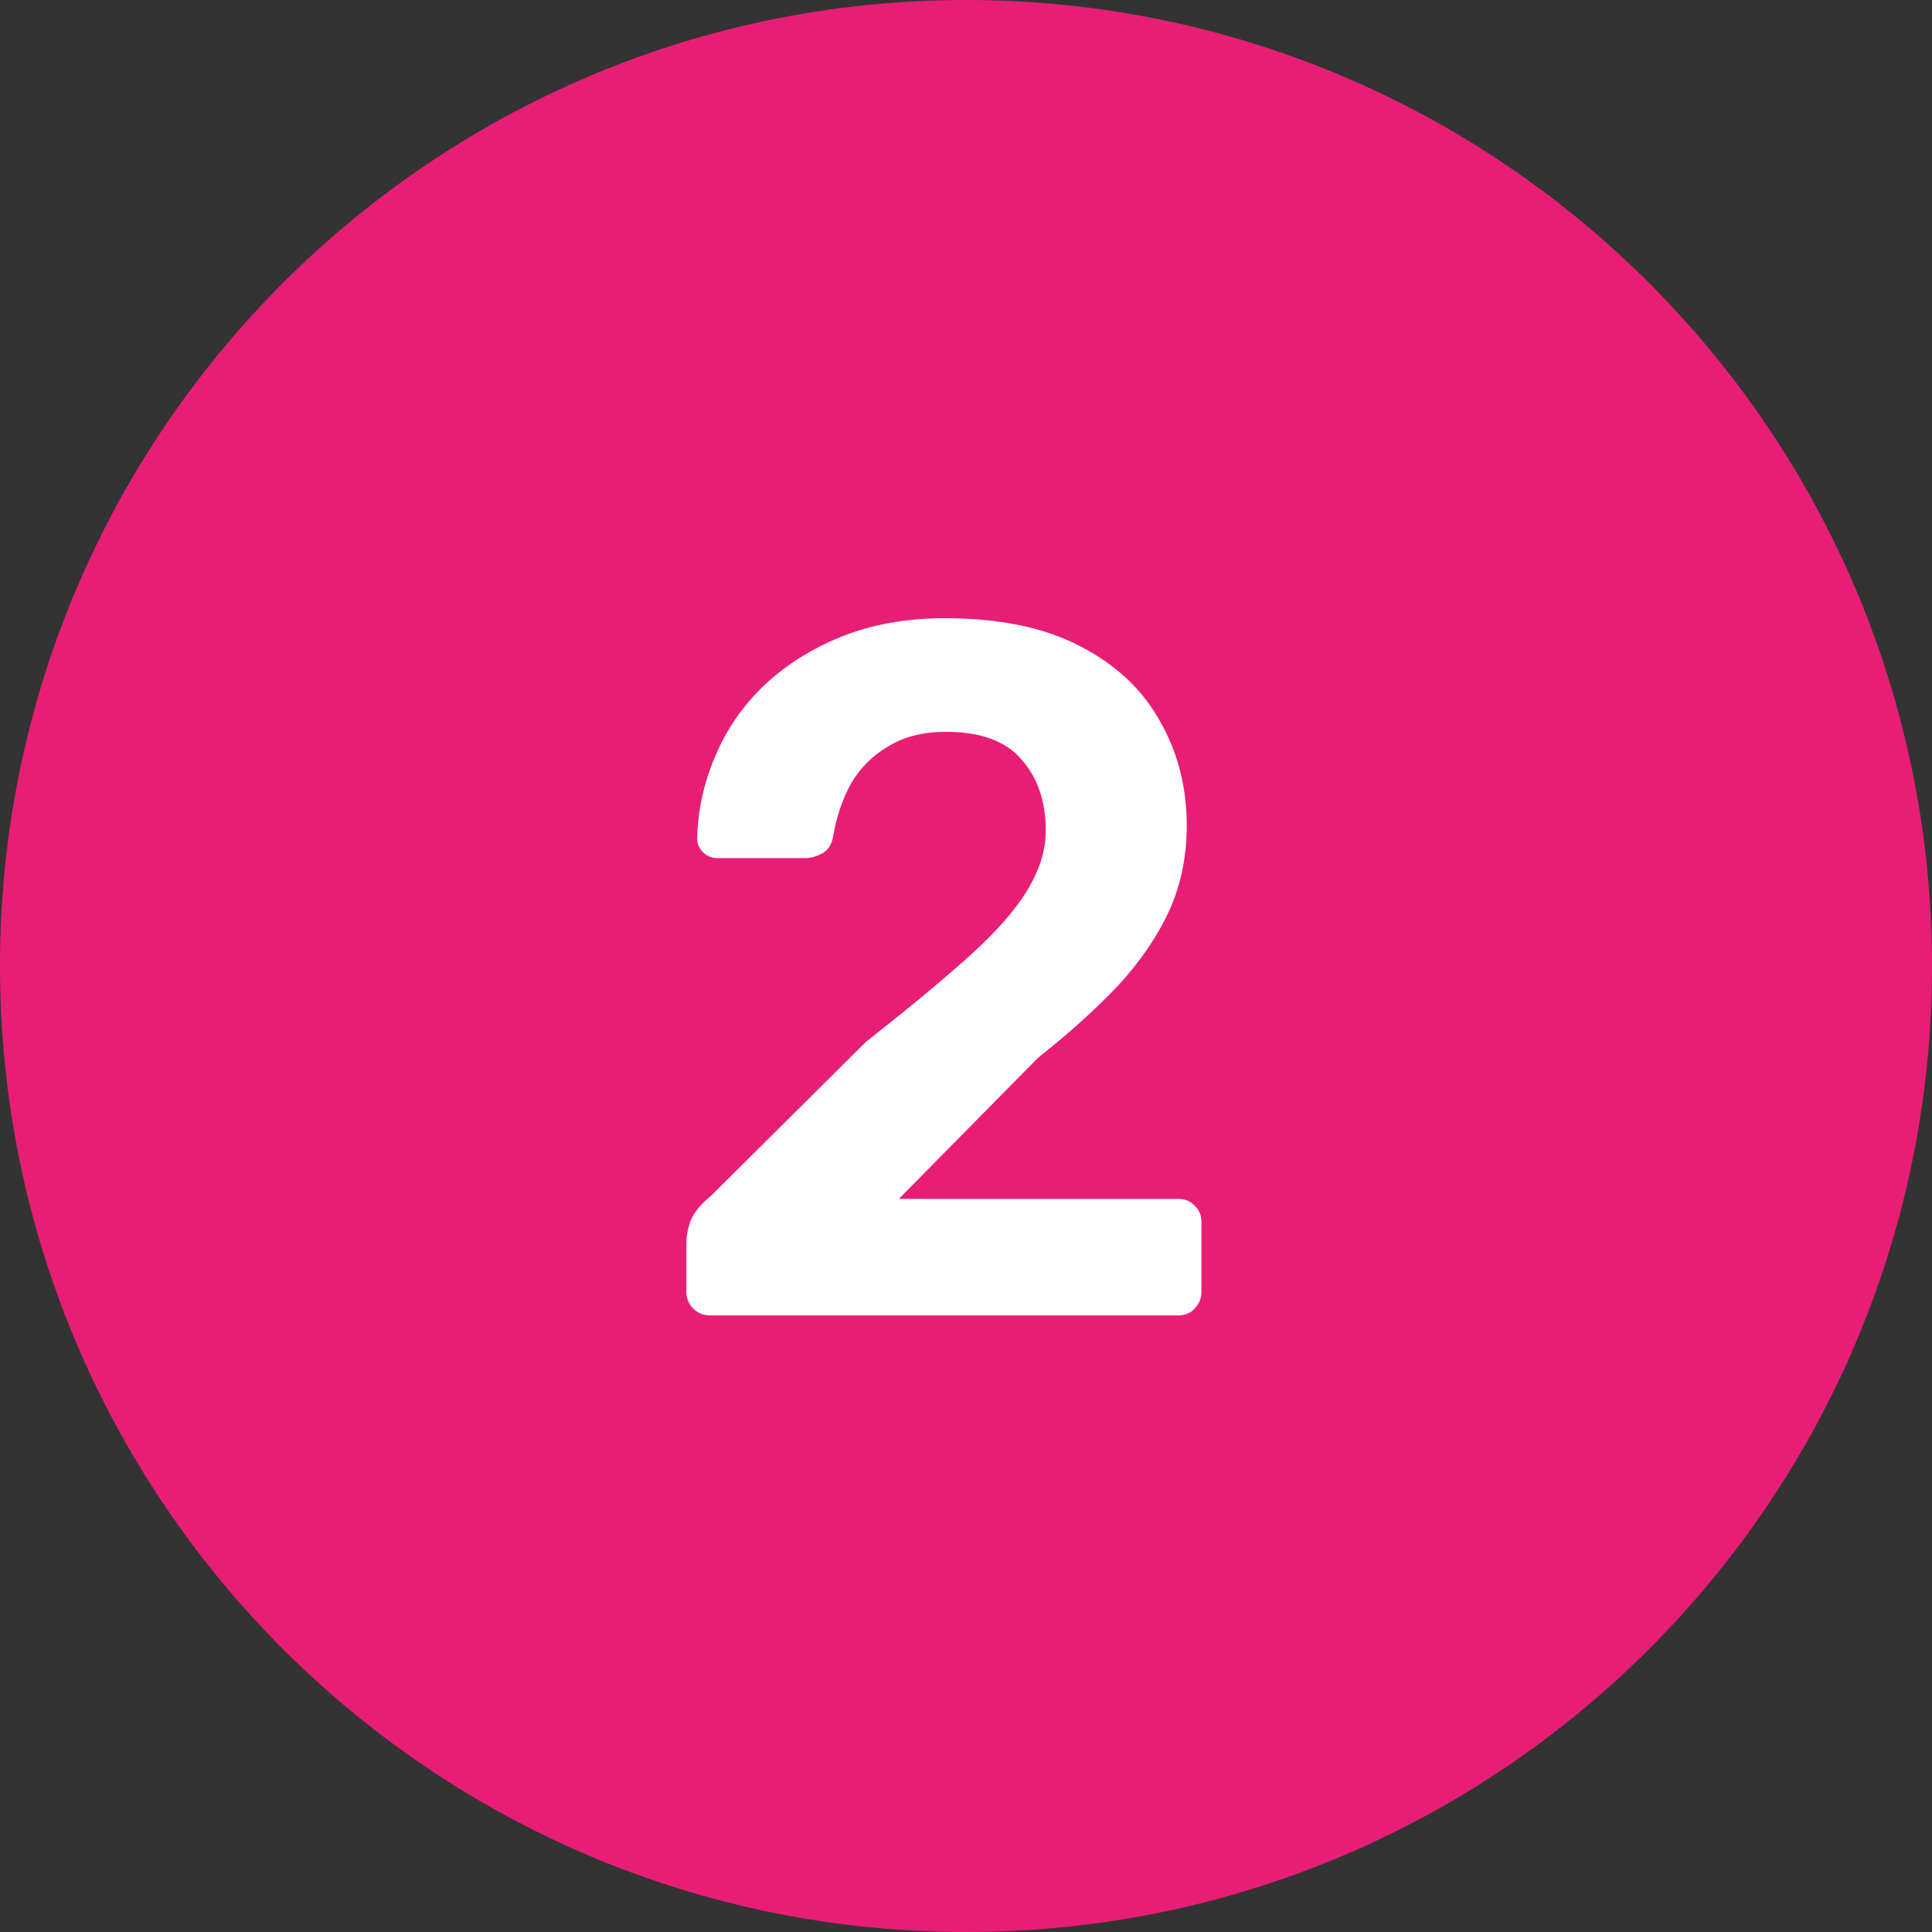
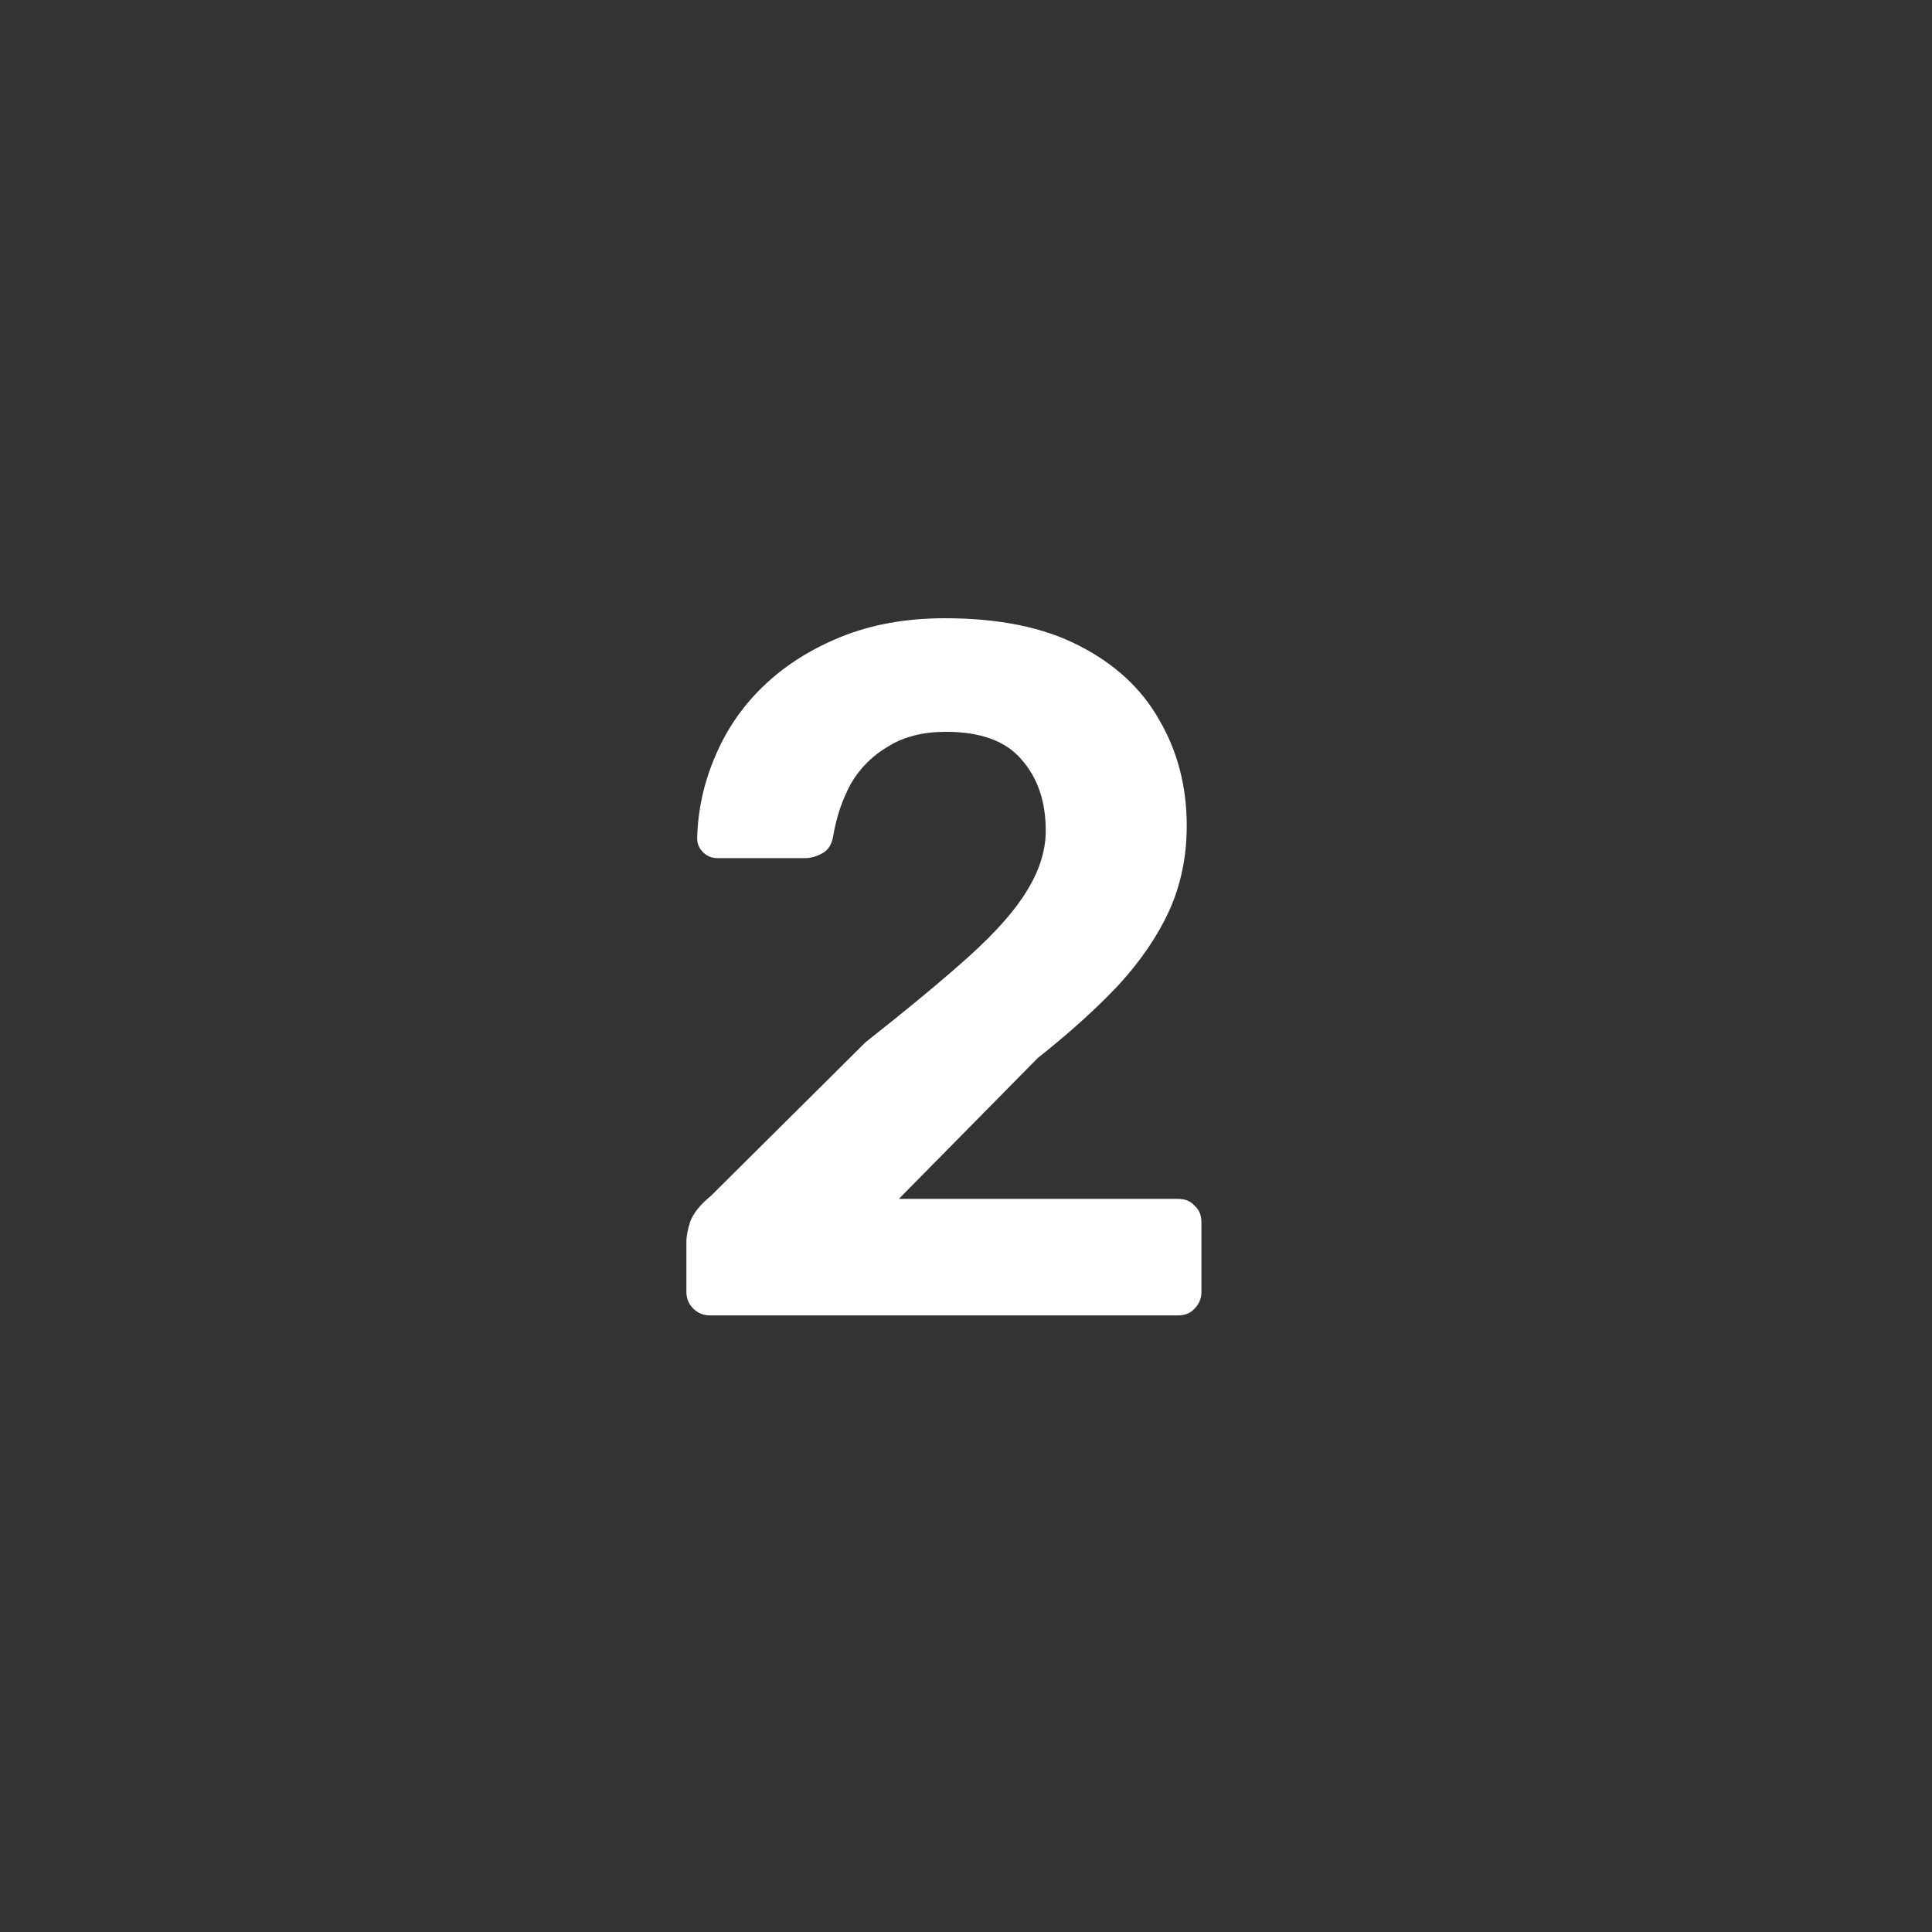
<svg xmlns="http://www.w3.org/2000/svg" width="47" height="47" viewBox="0 0 47 47" fill="none">
  <rect x="0" y="0" width="47" height="47" fill="#333333" stroke="none" />
-   <path d="M47 23.5C47 36.479 36.479 47 23.5 47C10.521 47 0 36.479 0 23.5C0 10.521 10.521 0 23.5 0C36.479 0 47 10.521 47 23.5Z" fill="#E81E76" />
  <path d="M17.269 32C17.111 32 16.976 31.944 16.864 31.833C16.753 31.722 16.698 31.587 16.698 31.428V30.213C16.698 30.07 16.73 29.904 16.793 29.713C16.872 29.507 17.039 29.3 17.293 29.094L21.057 25.354C22.105 24.528 22.947 23.829 23.582 23.258C24.233 22.67 24.701 22.138 24.987 21.662C25.289 21.169 25.44 20.685 25.44 20.209C25.44 19.494 25.241 18.914 24.844 18.47C24.463 18.025 23.852 17.803 23.01 17.803C22.454 17.803 21.986 17.922 21.605 18.16C21.224 18.382 20.922 18.684 20.7 19.065C20.493 19.446 20.35 19.867 20.271 20.328C20.239 20.534 20.152 20.677 20.009 20.756C19.866 20.836 19.723 20.876 19.58 20.876H17.46C17.317 20.876 17.198 20.828 17.103 20.733C17.007 20.637 16.96 20.526 16.96 20.399C16.976 19.716 17.119 19.057 17.389 18.422C17.659 17.771 18.047 17.199 18.556 16.707C19.08 16.199 19.715 15.794 20.461 15.492C21.208 15.19 22.049 15.04 22.986 15.04C24.305 15.04 25.392 15.262 26.25 15.707C27.123 16.151 27.774 16.755 28.203 17.517C28.648 18.279 28.87 19.137 28.87 20.09C28.87 20.836 28.727 21.527 28.441 22.162C28.155 22.781 27.743 23.385 27.203 23.972C26.663 24.544 26.012 25.132 25.249 25.735L21.867 29.165H28.656C28.831 29.165 28.965 29.221 29.061 29.332C29.172 29.427 29.227 29.562 29.227 29.737V31.428C29.227 31.587 29.172 31.722 29.061 31.833C28.965 31.944 28.831 32 28.656 32H17.269Z" fill="white" />
</svg>